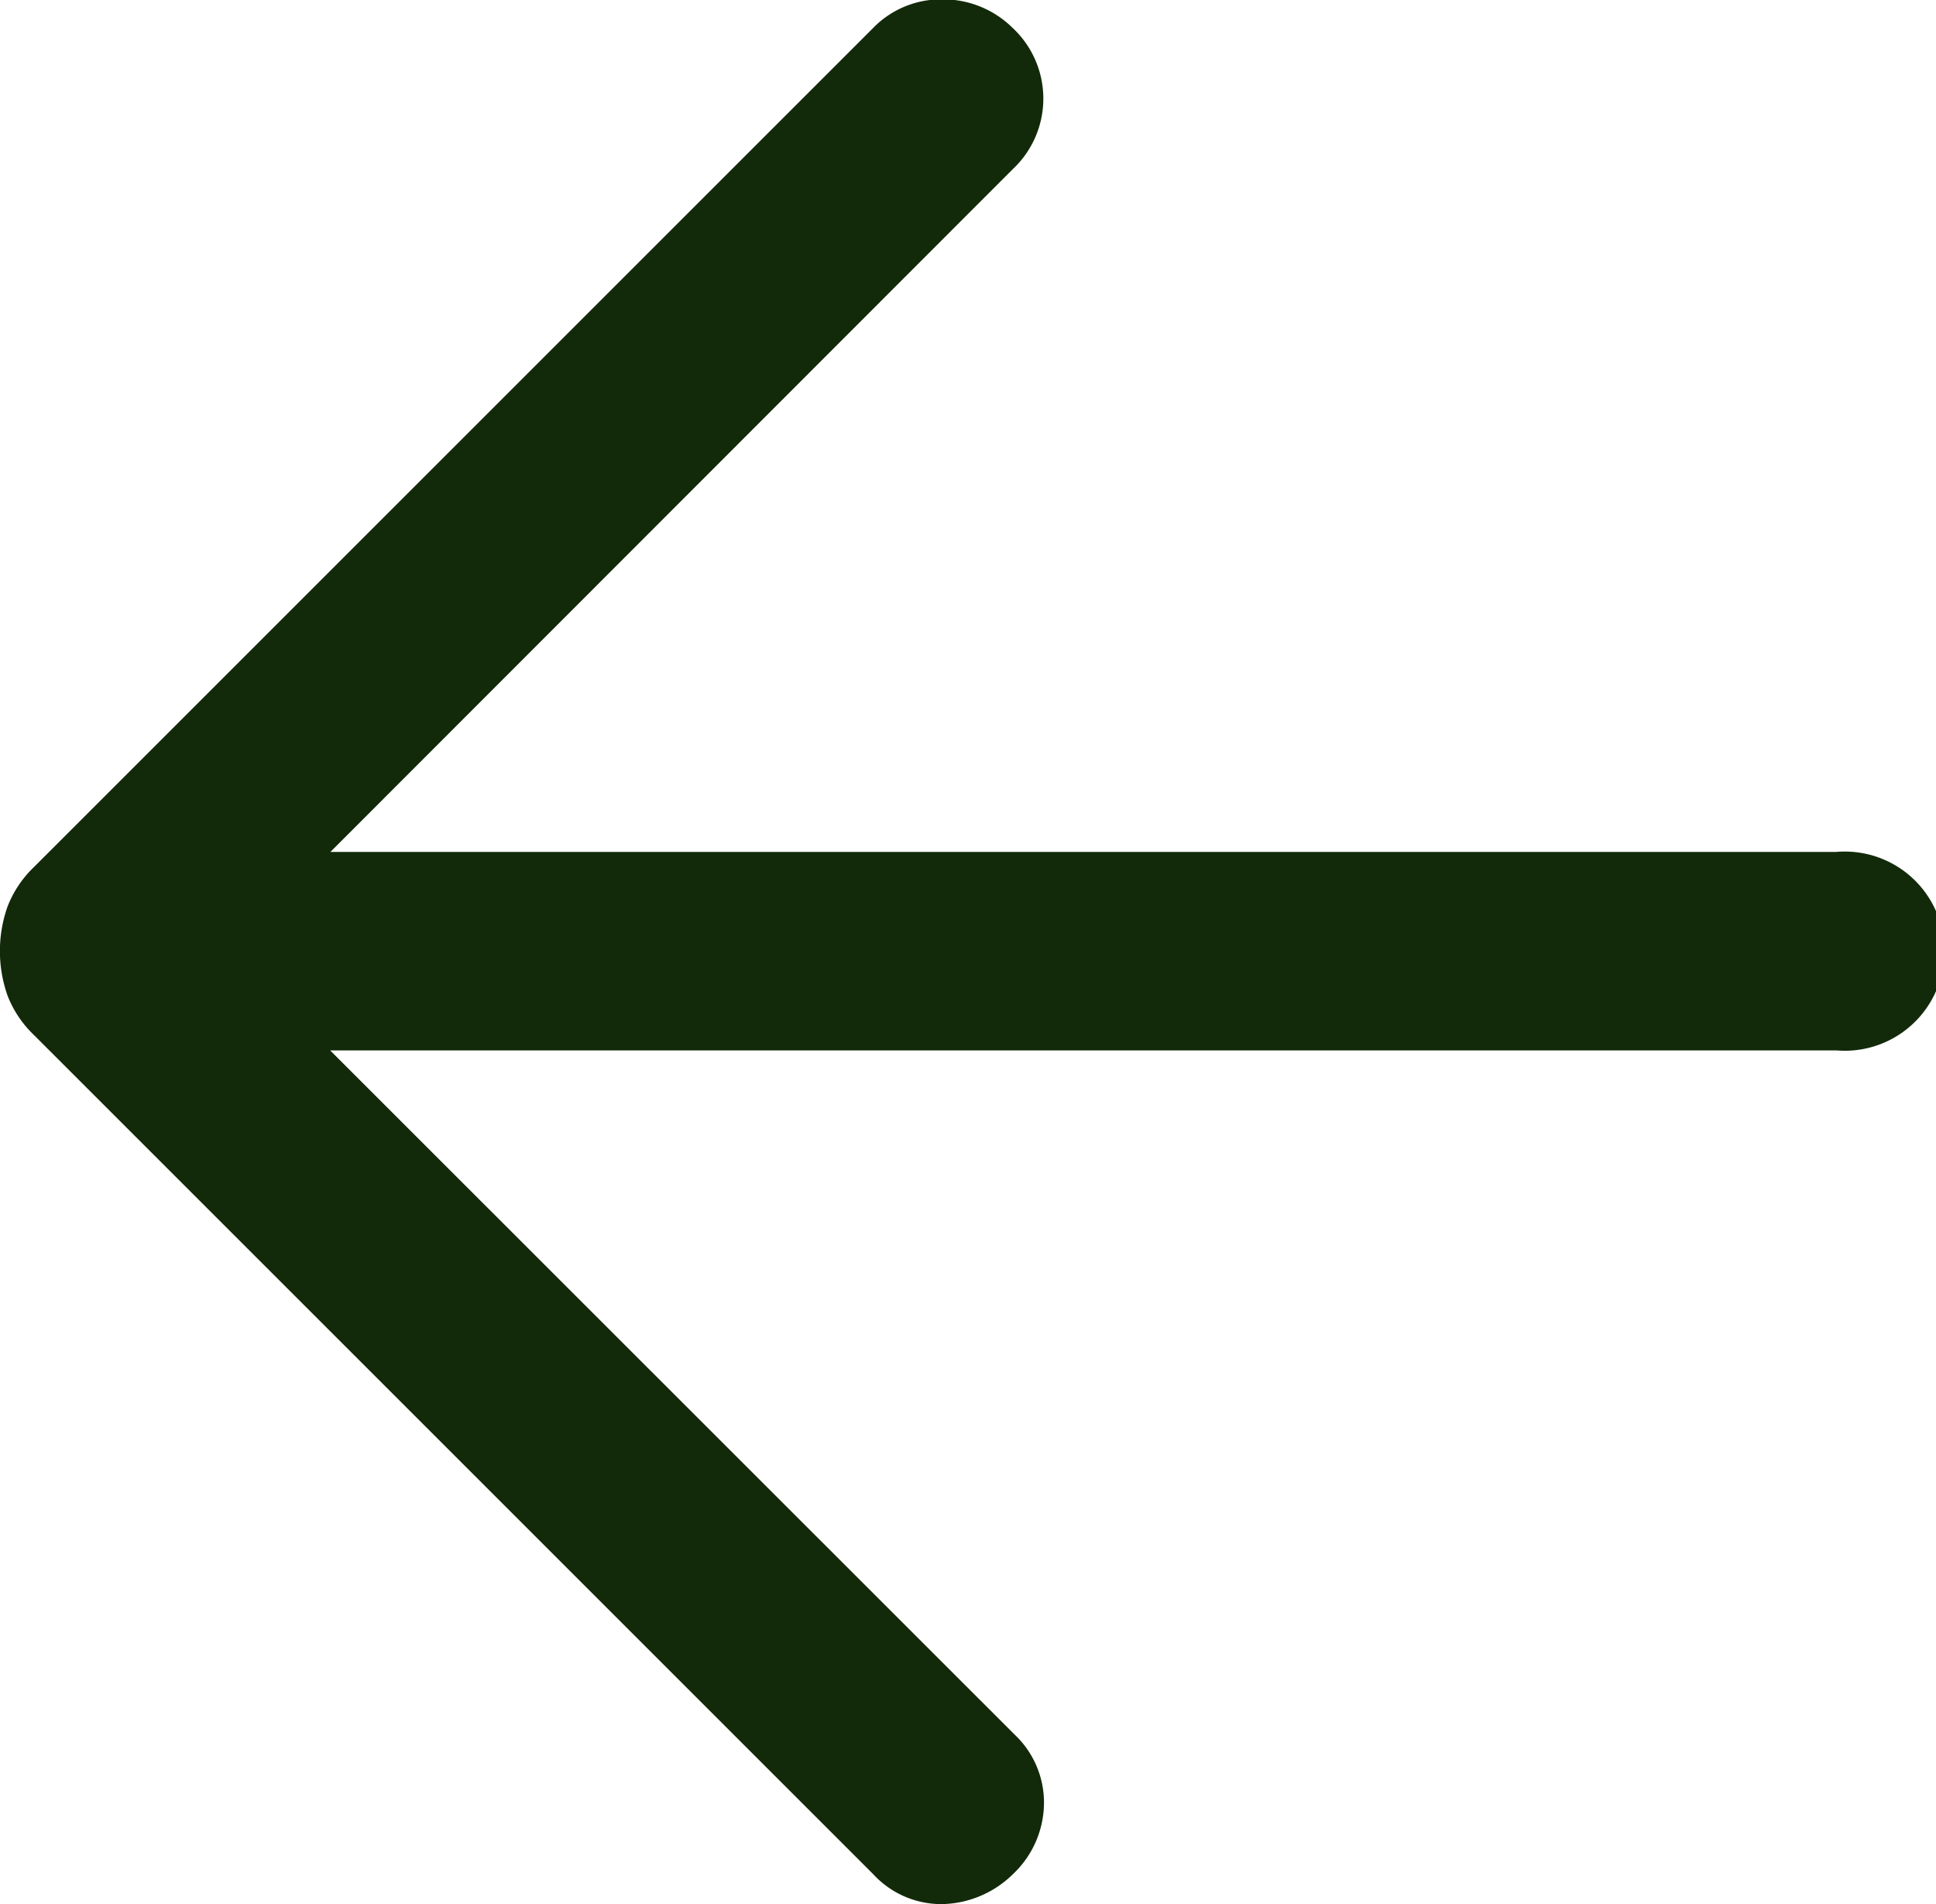
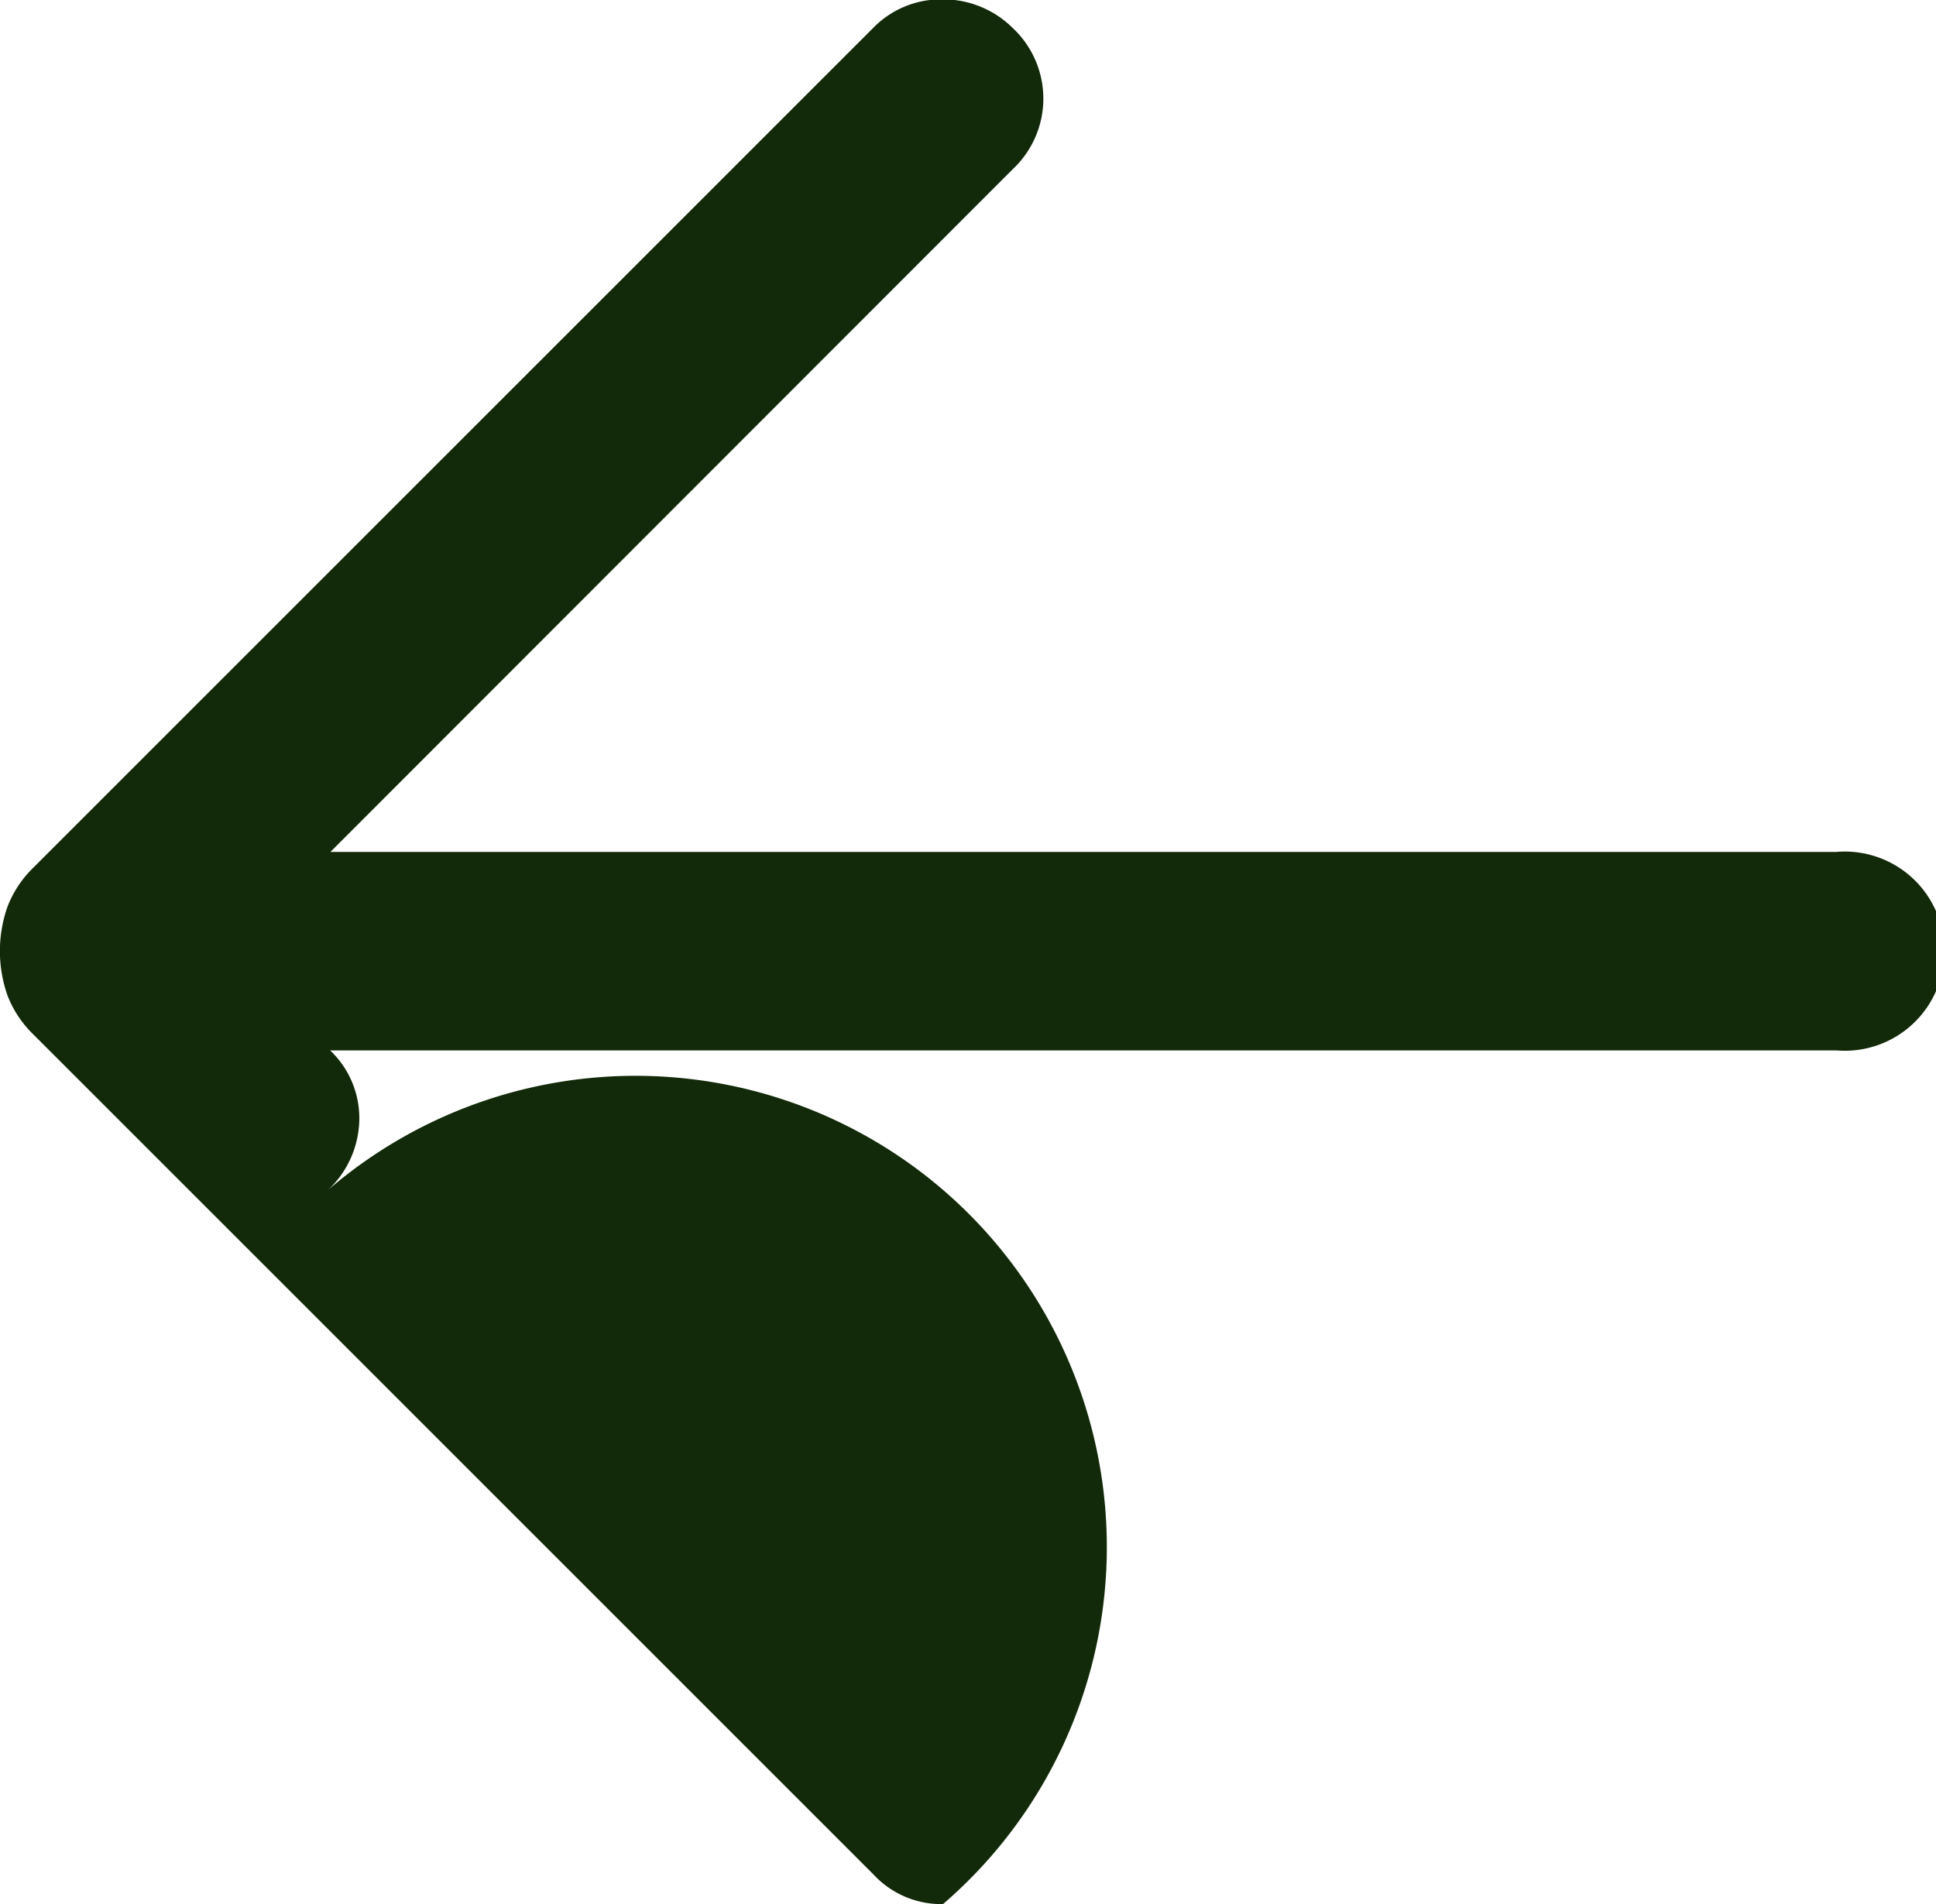
<svg xmlns="http://www.w3.org/2000/svg" width="27.21" height="26.765" viewBox="0 0 27.21 26.765" fill="#122a09">
  <g transform="translate(27.21 26.765) rotate(-180)">
    <g transform="translate(0 0)" clip-path="url(#clip-path)">
-       <path d="M22.566,14.79H1.4A1.4,1.4,0,1,1,1.4,12h21.17L12.947,2.38a1.313,1.313,0,0,1-.41-.971,1.385,1.385,0,0,1,.438-.99A1.46,1.46,0,0,1,13.956,0a1.3,1.3,0,0,1,.98.419l11.8,11.8a1.537,1.537,0,0,1,.368.551,1.878,1.878,0,0,1,0,1.252,1.534,1.534,0,0,1-.368.552l-11.8,11.8a1.329,1.329,0,0,1-.957.4,1.389,1.389,0,0,1-1-.4,1.36,1.36,0,0,1,0-1.99Z" transform="translate(0 0)" />
+       <path d="M22.566,14.79H1.4A1.4,1.4,0,1,1,1.4,12h21.17a1.313,1.313,0,0,1-.41-.971,1.385,1.385,0,0,1,.438-.99A1.46,1.46,0,0,1,13.956,0a1.3,1.3,0,0,1,.98.419l11.8,11.8a1.537,1.537,0,0,1,.368.551,1.878,1.878,0,0,1,0,1.252,1.534,1.534,0,0,1-.368.552l-11.8,11.8a1.329,1.329,0,0,1-.957.4,1.389,1.389,0,0,1-1-.4,1.36,1.36,0,0,1,0-1.99Z" transform="translate(0 0)" />
    </g>
  </g>
</svg>